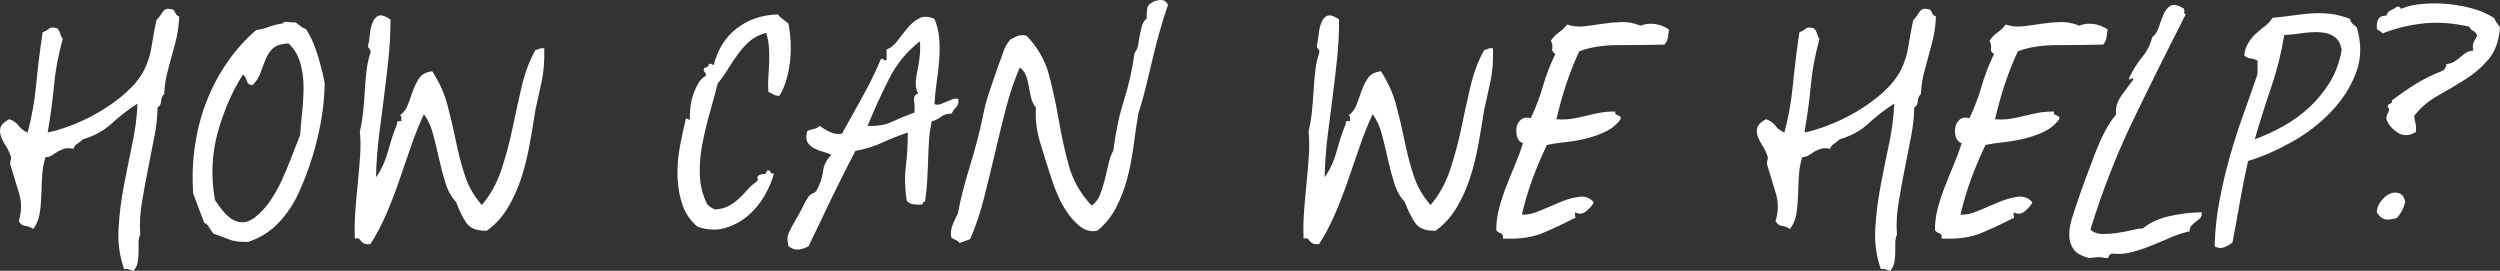
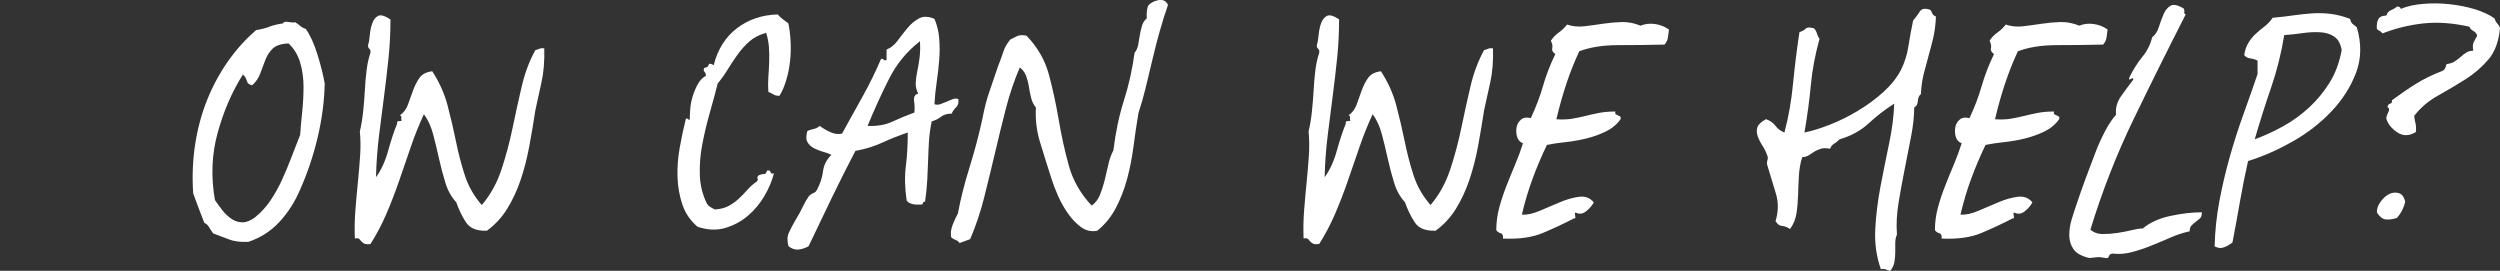
<svg xmlns="http://www.w3.org/2000/svg" id="Layer_1" data-name="Layer 1" version="1.1" viewBox="0 0 605.54 65.6">
  <rect x="0" y="0" width="605.54" height="65.6" fill="#333333" stroke="none" />
  <defs>
    <style>
      .cls-1 {
        fill: #fff;
        stroke-width: 0px;
      }
    </style>
  </defs>
-   <path class="cls-1" d="M32.35,65.6c-.45-.09-.81-.2-1.08-.34-.27-.13-.68-.16-1.21-.07-1.08-3.06-1.53-6.3-1.35-9.72.18-3.42.61-6.88,1.28-10.39.68-3.51,1.37-6.97,2.09-10.4.72-3.42,1.12-6.61,1.21-9.58-2.25,1.44-4.32,3.04-6.21,4.79-1.89,1.75-4.23,3.04-7.02,3.85-.45.45-.9.81-1.35,1.08-.45.27-.77.67-.94,1.21-.9-.18-1.64-.18-2.23,0-.59.18-1.1.4-1.55.67-.45.27-.9.56-1.35.88-.45.32-.99.47-1.62.47-.45,1.44-.72,2.95-.81,4.52-.09,1.58-.16,3.15-.2,4.73-.05,1.58-.18,3.06-.41,4.45-.23,1.4-.74,2.63-1.55,3.71-.72-.45-1.37-.7-1.96-.74-.59-.04-1.1-.43-1.55-1.15.72-2.34.74-4.59.07-6.75s-1.37-4.46-2.09-6.89c-.09-.36-.07-.74.07-1.15.14-.41.11-.79-.07-1.15-.27-.81-.65-1.6-1.15-2.36-.5-.76-.88-1.53-1.15-2.29-.27-.76-.29-1.49-.07-2.16.22-.67.92-1.33,2.09-1.96.99.36,1.75.9,2.29,1.62.54.72,1.26,1.26,2.16,1.62.99-3.69,1.69-7.63,2.09-11.81.4-4.19.92-8.35,1.55-12.49.72-.27,1.24-.56,1.55-.88s.97-.34,1.96-.07c.36.36.61.79.74,1.28.13.5.34.92.61,1.28-1.08,3.96-1.78,7.67-2.09,11.14-.32,3.47-.83,7.31-1.55,11.54,1.8-.36,3.85-.99,6.14-1.89,2.29-.9,4.57-2.02,6.82-3.38,2.25-1.35,4.3-2.86,6.14-4.52,1.84-1.66,3.26-3.44,4.25-5.33.9-1.8,1.51-3.71,1.82-5.74.31-2.02.7-4.12,1.15-6.28.63-.72,1.17-1.44,1.62-2.16.45-.72,1.3-.85,2.57-.4.18.27.34.56.47.88.14.32.43.56.88.74-.09,1.98-.32,3.71-.67,5.2-.36,1.49-.74,2.95-1.15,4.39-.41,1.44-.79,2.88-1.15,4.32-.36,1.44-.59,3.06-.67,4.86-.45.36-.7.92-.74,1.69-.05.77-.34,1.28-.88,1.55,0,2.07-.25,4.39-.74,6.95-.5,2.57-1.01,5.2-1.55,7.9-.54,2.7-1.04,5.42-1.49,8.17-.45,2.75-.59,5.33-.41,7.76-.27.63-.4,1.31-.4,2.03v2.23c0,.77-.07,1.55-.2,2.36-.13.81-.47,1.53-1.01,2.16Z" />
  <path class="cls-1" d="M68.53,5.66c.18-.36.61-.47,1.28-.34.68.13,1.24.16,1.69.07.45.27.85.56,1.22.88.36.32.81.56,1.35.74,1.08,1.53,2.02,3.6,2.83,6.21.81,2.61,1.39,4.95,1.75,7.02-.09,4.23-.65,8.55-1.69,12.96-1.04,4.41-2.45,8.64-4.25,12.69-1.26,2.97-2.93,5.58-5,7.83-2.07,2.25-4.59,3.87-7.56,4.86-1.89.09-3.47-.11-4.72-.61-1.26-.49-2.52-.97-3.78-1.42-.45-.63-.81-1.17-1.08-1.62-.27-.45-.63-.76-1.08-.94-.45-1.17-.9-2.34-1.35-3.51-.45-1.17-.9-2.38-1.35-3.64-.27-4.05-.11-7.99.47-11.81.58-3.82,1.55-7.42,2.9-10.8,1.35-3.38,3.04-6.5,5.06-9.38,2.03-2.88,4.3-5.4,6.82-7.56,1.17-.18,2.23-.45,3.17-.81.95-.36,2.05-.63,3.31-.81ZM61.1,20.65c-.72-.09-1.17-.47-1.35-1.15-.18-.67-.5-1.15-.94-1.42-2.61,4.14-4.64,8.82-6.08,14.04-1.44,5.22-1.67,10.67-.67,16.33.54.81,1.15,1.64,1.82,2.5.67.86,1.42,1.55,2.23,2.09.81.54,1.69.81,2.63.81s1.96-.41,3.04-1.21c1.44-1.17,2.68-2.52,3.71-4.05,1.03-1.53,1.96-3.17,2.77-4.93s1.57-3.58,2.29-5.47c.72-1.89,1.44-3.73,2.16-5.54.09-1.53.25-3.33.47-5.4.22-2.07.34-4.14.34-6.21s-.27-4.03-.81-5.87c-.54-1.84-1.48-3.4-2.83-4.66-1.8.09-3.08.52-3.85,1.28s-1.35,1.67-1.75,2.7c-.4,1.04-.81,2.12-1.22,3.24-.4,1.13-1.06,2.09-1.96,2.9Z" />
  <path class="cls-1" d="M94.58,4.72c0,3.15-.16,6.26-.47,9.31-.32,3.06-.68,6.14-1.08,9.25s-.81,6.28-1.22,9.52c-.4,3.24-.65,6.62-.74,10.12,1.26-1.71,2.25-3.87,2.97-6.48.72-2.61,1.44-4.77,2.16-6.48-.09-.36,0-.56.27-.61.27-.04.54-.07.81-.07-.09-.27-.11-.54-.07-.81.04-.27-.07-.45-.34-.54.9-.63,1.55-1.51,1.96-2.63.4-1.12.81-2.25,1.21-3.38.41-1.12.92-2.14,1.55-3.04.63-.9,1.66-1.44,3.1-1.62,1.71,2.61,2.95,5.36,3.71,8.24.76,2.88,1.44,5.76,2.02,8.64.58,2.88,1.3,5.65,2.16,8.3.85,2.66,2.23,5.06,4.12,7.22,2.07-2.43,3.65-5.27,4.73-8.5,1.08-3.24,1.98-6.59,2.7-10.06.72-3.46,1.46-6.84,2.23-10.12.76-3.28,1.87-6.23,3.31-8.84.36-.09.7-.2,1.01-.34.31-.14.7-.16,1.15-.07.09,3.06-.14,5.81-.68,8.24s-1.04,4.68-1.48,6.75c-.45,2.97-.94,5.9-1.48,8.78-.54,2.88-1.24,5.58-2.09,8.1-.86,2.52-1.94,4.84-3.24,6.95-1.31,2.12-2.95,3.89-4.93,5.33-2.43.09-4.12-.58-5.06-2.03-.95-1.44-1.73-3.06-2.36-4.86-1.17-1.26-2.05-2.83-2.63-4.73-.59-1.89-1.1-3.85-1.55-5.87-.45-2.03-.92-3.98-1.42-5.87-.5-1.89-1.24-3.51-2.23-4.86-1.17,2.52-2.23,5.15-3.17,7.9-.95,2.75-1.89,5.49-2.83,8.23-.95,2.75-1.98,5.42-3.1,8.03-1.13,2.61-2.41,5.04-3.85,7.29-.72.09-1.24.05-1.55-.14-.32-.18-.54-.36-.68-.54-.13-.18-.29-.36-.47-.54-.18-.18-.54-.22-1.08-.13-.09-2.25-.05-4.52.13-6.82.18-2.29.38-4.57.61-6.82.22-2.25.41-4.41.54-6.48.14-2.07.11-4-.07-5.8.36-1.53.63-3.15.81-4.86.18-1.71.31-3.4.4-5.06.09-1.67.22-3.26.41-4.79.18-1.53.49-2.97.94-4.32.09-.45,0-.79-.27-1.01-.27-.22-.36-.56-.27-1.01.18-.54.31-1.33.4-2.36.09-1.03.29-1.98.61-2.84.31-.85.79-1.44,1.42-1.75.63-.31,1.62-.02,2.97.88Z" />
  <path class="cls-1" d="M188.81,23.21c-.63,0-1.13-.11-1.48-.34-.36-.22-.77-.43-1.22-.61-.09-1.17-.09-2.38,0-3.64.09-1.26.16-2.5.2-3.71.04-1.21.02-2.41-.07-3.58-.09-1.17-.32-2.29-.67-3.38-1.62.45-2.95,1.13-3.98,2.02-1.04.9-1.98,1.94-2.83,3.11-.86,1.17-1.67,2.39-2.43,3.64-.77,1.26-1.6,2.43-2.5,3.51-.54,2.16-1.17,4.5-1.89,7.02-.72,2.52-1.33,5.06-1.82,7.63-.5,2.57-.7,5.09-.61,7.56.09,2.48.67,4.79,1.75,6.95.27.36.56.63.88.81.31.18.65.36,1.01.54,1.35-.09,2.47-.38,3.38-.88.9-.49,1.71-1.08,2.43-1.75.72-.67,1.42-1.39,2.09-2.16.68-.76,1.42-1.42,2.23-1.96.27-.27.34-.54.2-.81-.13-.27.02-.54.47-.81.54-.18.92-.25,1.15-.2.22.05.47-.25.74-.88.45-.09.72.05.81.41.09.36.36.45.81.27-.45,1.8-1.21,3.62-2.29,5.47-1.08,1.85-2.41,3.44-3.98,4.79-1.58,1.35-3.4,2.34-5.47,2.97-2.07.63-4.32.54-6.75-.27-1.71-1.44-2.93-3.19-3.64-5.26-.72-2.07-1.13-4.3-1.22-6.68-.09-2.38.09-4.81.54-7.29.45-2.47.94-4.79,1.48-6.95.18-.09.34-.07.47.07s.29.2.47.2c0-.81.04-1.73.13-2.77.09-1.03.29-2.05.61-3.04.31-.99.72-1.93,1.21-2.83.49-.9,1.15-1.57,1.96-2.03,0-.45-.11-.76-.34-.95-.23-.18-.25-.49-.07-.94.63-.09.99-.34,1.08-.74.09-.4.49-.38,1.21.07.99-3.87,2.88-6.86,5.67-8.98,2.79-2.11,6.08-3.22,9.86-3.31.36.45.76.83,1.21,1.15.45.32.9.65,1.35,1.01.27,1.26.45,2.7.54,4.32.09,1.62.04,3.24-.13,4.86-.18,1.62-.5,3.17-.95,4.66-.45,1.49-.99,2.72-1.62,3.71Z" />
  <path class="cls-1" d="M226.34,4.58c.63,1.44,1.01,3.02,1.15,4.72.14,1.71.14,3.44,0,5.2-.13,1.76-.34,3.56-.61,5.4-.27,1.85-.45,3.62-.54,5.33.45.18.92.18,1.42,0,.49-.18,1.01-.38,1.55-.61.54-.22,1.03-.43,1.48-.61.45-.18.9-.18,1.35,0,.09.9-.09,1.55-.54,1.96-.45.41-.81.92-1.08,1.55-1.08,0-1.94.25-2.56.74-.63.5-1.4.88-2.29,1.15-.36,1.8-.59,3.47-.67,5-.09,1.53-.16,3.04-.2,4.52-.05,1.48-.11,3.04-.2,4.66-.09,1.62-.27,3.38-.54,5.26-.27,0-.43.07-.47.2-.05.13-.11.29-.2.47-1.98.18-3.24-.14-3.78-.95-.45-3.06-.52-5.83-.2-8.3.31-2.47.47-5.2.47-8.17-2.16.72-4.21,1.53-6.14,2.43-1.94.9-4.12,1.58-6.55,2.02-1.98,3.78-3.89,7.58-5.74,11.41-1.85,3.83-3.71,7.72-5.6,11.68-.81.45-1.62.72-2.43.81-.81.09-1.62-.18-2.43-.81-.36-1.26-.34-2.34.07-3.24.41-.9.92-1.89,1.55-2.97.72-1.17,1.33-2.27,1.82-3.31.49-1.03.97-1.87,1.42-2.5.27-.36.63-.63,1.08-.81s.76-.45.94-.81c.81-1.53,1.3-3.04,1.48-4.52.18-1.48.85-2.81,2.03-3.98-.54-.27-1.22-.52-2.03-.74-.81-.22-1.55-.52-2.23-.88-.67-.36-1.19-.85-1.55-1.48-.36-.63-.36-1.53,0-2.7.45-.18.97-.34,1.55-.47.58-.13,1.06-.38,1.42-.74.72.54,1.55,1.04,2.5,1.48.95.45,1.91.59,2.9.41,1.8-3.24,3.51-6.32,5.13-9.25,1.62-2.92,3.06-5.87,4.32-8.84.27-.09.47-.04.61.13.14.18.38.23.74.14v-2.57c.99-.36,1.87-1.06,2.63-2.09.76-1.03,1.57-2.07,2.43-3.1.85-1.03,1.8-1.82,2.83-2.36,1.03-.54,2.27-.49,3.71.13ZM210.14,30.5c2.34.09,4.32-.25,5.94-1.01,1.62-.76,3.42-1.51,5.4-2.23.09-.9.07-1.84-.07-2.83-.13-.99.2-1.57,1.01-1.75-.45-.81-.65-1.69-.61-2.63.04-.95.18-1.93.41-2.97.22-1.03.4-2.14.54-3.31.13-1.17.16-2.43.07-3.78-3.15,2.43-5.65,5.47-7.49,9.11-1.85,3.65-3.58,7.45-5.2,11.41Z" />
  <path class="cls-1" d="M282.9,1.21c-.72,2.07-1.4,4.23-2.03,6.48-.63,2.25-1.21,4.52-1.75,6.82s-1.08,4.55-1.62,6.75c-.54,2.21-1.13,4.25-1.75,6.14-.45,2.7-.86,5.42-1.21,8.17-.36,2.75-.88,5.36-1.55,7.83-.67,2.48-1.58,4.79-2.7,6.95-1.13,2.16-2.63,4.01-4.52,5.54-1.44.27-2.75-.02-3.92-.88-1.17-.85-2.23-1.96-3.17-3.31-.95-1.35-1.76-2.79-2.43-4.32-.67-1.53-1.19-2.88-1.55-4.05-.99-3.06-1.91-6.01-2.77-8.84-.86-2.83-1.19-5.65-1.01-8.44-.54-.63-.92-1.39-1.15-2.29-.23-.9-.41-1.8-.54-2.7-.14-.9-.36-1.78-.67-2.63-.32-.85-.83-1.55-1.55-2.09-1.35,3.15-2.48,6.48-3.38,9.99-.9,3.51-1.78,7.09-2.63,10.73-.86,3.65-1.73,7.25-2.63,10.8-.9,3.56-2.02,6.91-3.38,10.06-.45.18-.88.34-1.28.47-.4.13-.83.29-1.28.47-.27-.36-.59-.61-.95-.74-.36-.13-.72-.34-1.08-.61-.18-.99-.07-2,.34-3.04.41-1.03.83-1.96,1.28-2.77.63-3.42,1.57-7.16,2.83-11.21,1.26-4.05,2.29-7.97,3.11-11.75.45-2.43,1.01-4.61,1.69-6.55.67-1.93,1.37-3.98,2.09-6.14.54-1.35.97-2.52,1.28-3.51.31-.99.88-1.98,1.69-2.97.54-.27,1.08-.54,1.62-.81.54-.27,1.3-.31,2.29-.13,2.7,2.79,4.52,5.96,5.47,9.52.94,3.56,1.73,7.2,2.36,10.93.63,3.74,1.44,7.4,2.43,11,.99,3.6,2.83,6.84,5.54,9.72.9-.63,1.57-1.51,2.02-2.63.45-1.12.83-2.32,1.15-3.58.31-1.26.61-2.52.88-3.78.27-1.26.67-2.38,1.21-3.38.54-4.41,1.39-8.46,2.57-12.15,1.17-3.69,2.02-7.51,2.56-11.48.45-.54.74-1.19.88-1.96.13-.76.27-1.55.4-2.36.14-.81.31-1.57.54-2.3.22-.72.61-1.3,1.15-1.75-.09-1.08,0-2.07.27-2.97.54-.72,1.37-1.19,2.5-1.42,1.12-.22,1.91.16,2.36,1.15Z" />
  <path class="cls-1" d="M324.35,4.72c0,3.15-.16,6.26-.47,9.31-.32,3.06-.67,6.14-1.08,9.25s-.81,6.28-1.21,9.52c-.41,3.24-.65,6.62-.74,10.12,1.26-1.71,2.25-3.87,2.97-6.48.72-2.61,1.44-4.77,2.16-6.48-.09-.36,0-.56.27-.61.27-.04.54-.07.81-.07-.09-.27-.11-.54-.07-.81.04-.27-.07-.45-.34-.54.9-.63,1.55-1.51,1.96-2.63.41-1.12.81-2.25,1.21-3.38.41-1.12.92-2.14,1.55-3.04.63-.9,1.66-1.44,3.11-1.62,1.71,2.61,2.95,5.36,3.71,8.24.76,2.88,1.44,5.76,2.03,8.64.58,2.88,1.3,5.65,2.16,8.3.85,2.66,2.23,5.06,4.12,7.22,2.07-2.43,3.65-5.27,4.73-8.5,1.08-3.24,1.98-6.59,2.7-10.06.72-3.46,1.46-6.84,2.23-10.12.76-3.28,1.87-6.23,3.31-8.84.36-.09.7-.2,1.01-.34.31-.14.7-.16,1.15-.07.09,3.06-.13,5.81-.67,8.24s-1.04,4.68-1.49,6.75c-.45,2.97-.95,5.9-1.48,8.78-.54,2.88-1.24,5.58-2.09,8.1-.86,2.52-1.94,4.84-3.24,6.95-1.31,2.12-2.95,3.89-4.93,5.33-2.43.09-4.12-.58-5.06-2.03-.94-1.44-1.73-3.06-2.36-4.86-1.17-1.26-2.05-2.83-2.63-4.73-.59-1.89-1.1-3.85-1.55-5.87-.45-2.03-.92-3.98-1.42-5.87-.5-1.89-1.24-3.51-2.23-4.86-1.17,2.52-2.23,5.15-3.17,7.9-.95,2.75-1.89,5.49-2.84,8.23-.94,2.75-1.98,5.42-3.1,8.03-1.13,2.61-2.41,5.04-3.85,7.29-.72.09-1.24.05-1.55-.14-.32-.18-.54-.36-.67-.54-.13-.18-.29-.36-.47-.54-.18-.18-.54-.22-1.08-.13-.09-2.25-.05-4.52.13-6.82.18-2.29.38-4.57.61-6.82.22-2.25.41-4.41.54-6.48.13-2.07.11-4-.07-5.8.36-1.53.63-3.15.81-4.86.18-1.71.31-3.4.41-5.06.09-1.67.22-3.26.41-4.79.18-1.53.49-2.97.94-4.32.09-.45,0-.79-.27-1.01-.27-.22-.36-.56-.27-1.01.18-.54.31-1.33.41-2.36.09-1.03.29-1.98.61-2.84.31-.85.79-1.44,1.42-1.75.63-.31,1.62-.02,2.97.88Z" />
  <path class="cls-1" d="M404.26,7.15c-.09.72-.18,1.37-.27,1.96-.09.59-.36,1.15-.81,1.69-3.69.09-7.4.13-11.14.13s-6.91.5-9.52,1.49c-1.17,2.52-2.21,5.13-3.11,7.83-.9,2.7-1.71,5.58-2.43,8.64,1.44.09,2.7.05,3.78-.13,1.08-.18,2.16-.41,3.24-.67,1.08-.27,2.18-.52,3.31-.74,1.12-.22,2.45-.34,3.98-.34-.09.36-.07.59.07.67.13.09.31.18.54.27.22.09.41.18.54.27.13.09.16.32.07.67-.9,1.26-2.09,2.25-3.58,2.97-1.49.72-3.06,1.28-4.72,1.69-1.67.41-3.35.7-5.06.88-1.71.18-3.2.41-4.46.67-1.26,2.61-2.41,5.31-3.44,8.1-1.04,2.79-1.91,5.72-2.63,8.78,1.26.09,2.72-.22,4.39-.95,1.66-.72,3.31-1.42,4.93-2.09,1.62-.68,3.15-1.1,4.59-1.28,1.44-.18,2.61.27,3.51,1.35-.36.72-.95,1.42-1.76,2.09-.81.67-1.62.83-2.43.47-.27-.09-.4-.07-.4.07s.02.32.07.54c.04.23.07.41.07.54s-.13.2-.41.2c-2.43,1.26-4.93,2.43-7.49,3.51-2.57,1.08-5.78,1.53-9.65,1.35.09-.72-.09-1.15-.54-1.28-.45-.13-.81-.38-1.08-.74,0-1.89.25-3.73.74-5.54.49-1.8,1.08-3.55,1.75-5.26.67-1.71,1.37-3.42,2.09-5.13.72-1.71,1.35-3.42,1.89-5.13-.72-.27-1.19-.79-1.42-1.55-.23-.76-.27-1.53-.13-2.3.13-.76.49-1.39,1.08-1.89.58-.49,1.37-.61,2.36-.34,1.26-2.7,2.25-5.31,2.97-7.83.72-2.52,1.71-5.08,2.97-7.69-.63-.45-.88-.92-.74-1.42.13-.49.02-1.1-.34-1.82.54-.81,1.19-1.49,1.96-2.02.76-.54,1.42-1.17,1.96-1.89,1.35.45,2.77.59,4.25.41,1.48-.18,2.97-.38,4.45-.61,1.49-.22,2.99-.36,4.52-.41,1.53-.04,3.06.25,4.59.88,1.08-.45,2.25-.58,3.51-.4,1.26.18,2.38.63,3.38,1.35Z" />
  <path class="cls-1" d="M457.86,65.6c-.45-.09-.81-.2-1.08-.34-.27-.13-.67-.16-1.21-.07-1.08-3.06-1.53-6.3-1.35-9.72.18-3.42.61-6.88,1.28-10.39.67-3.51,1.37-6.97,2.09-10.4.72-3.42,1.12-6.61,1.22-9.58-2.25,1.44-4.32,3.04-6.21,4.79-1.89,1.75-4.23,3.04-7.02,3.85-.45.45-.9.81-1.35,1.08-.45.27-.77.67-.95,1.21-.9-.18-1.64-.18-2.23,0-.59.18-1.1.4-1.55.67-.45.27-.9.56-1.35.88-.45.32-.99.47-1.62.47-.45,1.44-.72,2.95-.81,4.52-.09,1.58-.16,3.15-.2,4.73-.05,1.58-.18,3.06-.4,4.45-.23,1.4-.74,2.63-1.55,3.71-.72-.45-1.37-.7-1.96-.74-.59-.04-1.1-.43-1.55-1.15.72-2.34.74-4.59.07-6.75s-1.37-4.46-2.09-6.89c-.09-.36-.07-.74.07-1.15.13-.41.11-.79-.07-1.15-.27-.81-.65-1.6-1.15-2.36-.5-.76-.88-1.53-1.15-2.29-.27-.76-.29-1.49-.07-2.16.22-.67.92-1.33,2.09-1.96.99.36,1.75.9,2.29,1.62.54.72,1.26,1.26,2.16,1.62.99-3.69,1.69-7.63,2.09-11.81.41-4.19.92-8.35,1.55-12.49.72-.27,1.24-.56,1.55-.88s.97-.34,1.96-.07c.36.36.61.79.74,1.28.14.5.34.92.61,1.28-1.08,3.96-1.78,7.67-2.09,11.14-.32,3.47-.83,7.31-1.55,11.54,1.8-.36,3.85-.99,6.14-1.89,2.29-.9,4.57-2.02,6.82-3.38,2.25-1.35,4.3-2.86,6.14-4.52,1.84-1.66,3.26-3.44,4.25-5.33.9-1.8,1.51-3.71,1.82-5.74.31-2.02.7-4.12,1.15-6.28.63-.72,1.17-1.44,1.62-2.16.45-.72,1.3-.85,2.56-.4.18.27.34.56.47.88.13.32.43.56.88.74-.09,1.98-.32,3.71-.67,5.2-.36,1.49-.74,2.95-1.15,4.39-.4,1.44-.79,2.88-1.15,4.32-.36,1.44-.59,3.06-.68,4.86-.45.36-.7.92-.74,1.69-.05.77-.34,1.28-.88,1.55,0,2.07-.25,4.39-.74,6.95-.5,2.57-1.01,5.2-1.55,7.9-.54,2.7-1.04,5.42-1.49,8.17-.45,2.75-.59,5.33-.4,7.76-.27.63-.41,1.31-.41,2.03v2.23c0,.77-.07,1.55-.2,2.36-.13.81-.47,1.53-1.01,2.16Z" />
  <path class="cls-1" d="M510.5,7.15c-.09.72-.18,1.37-.27,1.96-.09.59-.36,1.15-.81,1.69-3.69.09-7.4.13-11.14.13s-6.91.5-9.52,1.49c-1.17,2.52-2.21,5.13-3.11,7.83-.9,2.7-1.71,5.58-2.43,8.64,1.44.09,2.7.05,3.78-.13,1.08-.18,2.16-.41,3.24-.67,1.08-.27,2.18-.52,3.31-.74,1.12-.22,2.45-.34,3.98-.34-.09.36-.07.59.07.67.14.09.31.18.54.27.22.09.4.18.54.27.14.09.16.32.07.67-.9,1.26-2.09,2.25-3.58,2.97-1.48.72-3.06,1.28-4.72,1.69-1.67.41-3.35.7-5.06.88-1.71.18-3.2.41-4.46.67-1.26,2.61-2.41,5.31-3.44,8.1-1.04,2.79-1.91,5.72-2.63,8.78,1.26.09,2.72-.22,4.39-.95,1.66-.72,3.31-1.42,4.93-2.09,1.62-.68,3.15-1.1,4.59-1.28,1.44-.18,2.61.27,3.51,1.35-.36.72-.95,1.42-1.75,2.09s-1.62.83-2.43.47c-.27-.09-.41-.07-.41.07s.02.32.07.54c.04.23.07.41.07.54s-.13.2-.4.2c-2.43,1.26-4.93,2.43-7.49,3.51s-5.78,1.53-9.65,1.35c.09-.72-.09-1.15-.54-1.28-.45-.13-.81-.38-1.08-.74,0-1.89.25-3.73.74-5.54.49-1.8,1.08-3.55,1.76-5.26.67-1.71,1.37-3.42,2.09-5.13.72-1.71,1.35-3.42,1.89-5.13-.72-.27-1.19-.79-1.42-1.55-.23-.76-.27-1.53-.13-2.3.13-.76.49-1.39,1.08-1.89.58-.49,1.37-.61,2.36-.34,1.26-2.7,2.25-5.31,2.97-7.83.72-2.52,1.71-5.08,2.97-7.69-.63-.45-.88-.92-.74-1.42.14-.49.02-1.1-.34-1.82.54-.81,1.19-1.49,1.96-2.02.76-.54,1.42-1.17,1.96-1.89,1.35.45,2.77.59,4.25.41,1.49-.18,2.97-.38,4.46-.61,1.49-.22,2.99-.36,4.52-.41,1.53-.04,3.06.25,4.59.88,1.08-.45,2.25-.58,3.51-.4,1.26.18,2.38.63,3.38,1.35Z" />
  <path class="cls-1" d="M529,2.15c.09.27.11.54.07.81-.05.27.07.45.34.54-4.32,8.46-8.53,16.92-12.62,25.38-4.1,8.46-7.58,17.37-10.46,26.73.81.72,1.8,1.08,2.97,1.08s2.36-.09,3.58-.27c1.21-.18,2.36-.41,3.44-.67,1.08-.27,1.98-.41,2.7-.41,1.71-1.44,3.94-2.45,6.68-3.04,2.74-.58,5.29-.88,7.63-.88,0,.72-.16,1.21-.47,1.49-.32.27-.65.54-1.01.81-.36.27-.7.56-1.01.88s-.47.79-.47,1.42c-1.62.36-3.2.88-4.72,1.55-1.53.67-3.08,1.33-4.66,1.96-1.58.63-3.13,1.15-4.66,1.55-1.53.41-3.11.52-4.72.34-.45.09-.72.32-.81.67-.09.36-.36.5-.81.41-.81-.18-1.49-.25-2.03-.2-.54.05-1.17.11-1.89.2-1.89-.45-3.17-1.17-3.85-2.16-.67-.99-1.01-2.11-1.01-3.38s.2-2.57.61-3.92.83-2.65,1.28-3.92c.63-1.89,1.33-3.87,2.09-5.94.76-2.07,1.53-4.09,2.29-6.07.76-1.98,1.57-3.78,2.43-5.4.85-1.62,1.73-2.92,2.63-3.92-.18-1.62.25-3.15,1.28-4.59,1.03-1.44,2-2.74,2.9-3.92,0-.27-.07-.38-.2-.34-.14.05-.27.11-.41.2-.14.09-.25.13-.34.13s-.09-.18,0-.54c.99-1.98,2.05-3.65,3.17-5,1.12-1.35,1.91-2.92,2.36-4.72.72-.54,1.26-1.37,1.62-2.5.36-1.12.74-2.16,1.15-3.1.41-.95.97-1.62,1.69-2.03.72-.41,1.8-.16,3.24.74Z" />
  <path class="cls-1" d="M544.52,39.01c-.72,3.15-1.37,6.41-1.96,9.79-.59,3.38-1.19,6.68-1.82,9.92-.54.45-1.19.83-1.96,1.15-.77.32-1.55.25-2.36-.2.09-3.69.47-7.33,1.15-10.94.67-3.6,1.51-7.15,2.5-10.67.99-3.51,2.09-6.95,3.31-10.33s2.36-6.64,3.44-9.79v-3.24c-.45-.27-1.01-.45-1.69-.54-.68-.09-1.19-.36-1.55-.81.18-1.17.52-2.16,1.01-2.97.49-.81,1.08-1.53,1.76-2.16.67-.63,1.39-1.24,2.16-1.82.76-.58,1.42-1.28,1.96-2.09,1.89-.18,3.62-.38,5.2-.61,1.57-.22,3.08-.38,4.52-.47,1.44-.09,2.9-.04,4.39.14,1.48.18,3.04.59,4.66,1.21.09.54.29.94.61,1.21.31.27.65.54,1.01.81,1.17,3.96,1.1,7.65-.2,11.07-1.31,3.42-3.31,6.55-6.01,9.38s-5.85,5.26-9.45,7.29c-3.6,2.02-7.15,3.58-10.67,4.66ZM567.2,12.14c-.27-1.53-.86-2.61-1.76-3.24-.9-.63-2.02-.99-3.38-1.08-1.35-.09-2.79-.02-4.32.2-1.53.23-3.02.38-4.46.47-.72,4.41-1.78,8.64-3.17,12.69-1.4,4.05-2.72,8.24-3.98,12.56,2.43-.9,4.77-1.98,7.02-3.24,2.25-1.26,4.32-2.77,6.21-4.52,1.89-1.75,3.53-3.76,4.93-6.01,1.39-2.25,2.36-4.86,2.9-7.83Z" />
  <path class="cls-1" d="M584.75,28.07c.09.72.2,1.35.34,1.89.13.54.16,1.21.07,2.02-1.62.99-3.13,1.01-4.52.07-1.4-.95-2.27-2.05-2.63-3.31,0-.45.16-.97.47-1.55.31-.58.25-1.01-.2-1.28.09-.45.31-.72.67-.81.36-.09.49-.36.41-.81,2.07-1.53,4-2.86,5.8-3.98,1.8-1.12,3.96-2.18,6.48-3.17.45-.18.76-.72.95-1.62.81-.09,1.49-.31,2.02-.67.54-.36,1.03-.74,1.49-1.15.45-.41.9-.74,1.35-1.01.45-.27.99-.41,1.62-.41-.18-.9-.13-1.62.14-2.16.27-.54.54-1.03.81-1.49-.18-.54-.5-.92-.95-1.15-.45-.22-.77-.56-.94-1.01-3.96-.9-7.65-1.17-11.07-.81-3.42.36-6.75,1.17-9.99,2.43-.18-.27-.41-.47-.68-.61-.27-.13-.5-.29-.67-.47-.09-.99.02-1.78.34-2.36.31-.58.97-.88,1.96-.88.18-.63.54-1.06,1.08-1.28.54-.22,1.03-.52,1.49-.88.45-.09.76.09.94.54,1.44-.63,3.22-1.03,5.33-1.21,2.11-.18,4.25-.16,6.41.07,2.16.23,4.21.63,6.14,1.21,1.93.59,3.53,1.33,4.79,2.23.18.54.4.94.67,1.21s.49.63.67,1.08c-.27,3.24-1.21,5.8-2.83,7.69s-3.51,3.51-5.67,4.86-4.37,2.66-6.62,3.92c-2.25,1.26-4.14,2.88-5.67,4.86ZM575.71,51.43c0-.9.31-1.78.95-2.63.63-.85,1.33-1.46,2.09-1.82.76-.36,1.53-.43,2.29-.2.76.23,1.28.92,1.55,2.09-.36,1.53-1.04,2.84-2.02,3.92-1.17.36-2.12.47-2.84.34-.72-.13-1.4-.7-2.02-1.69Z" />
</svg>